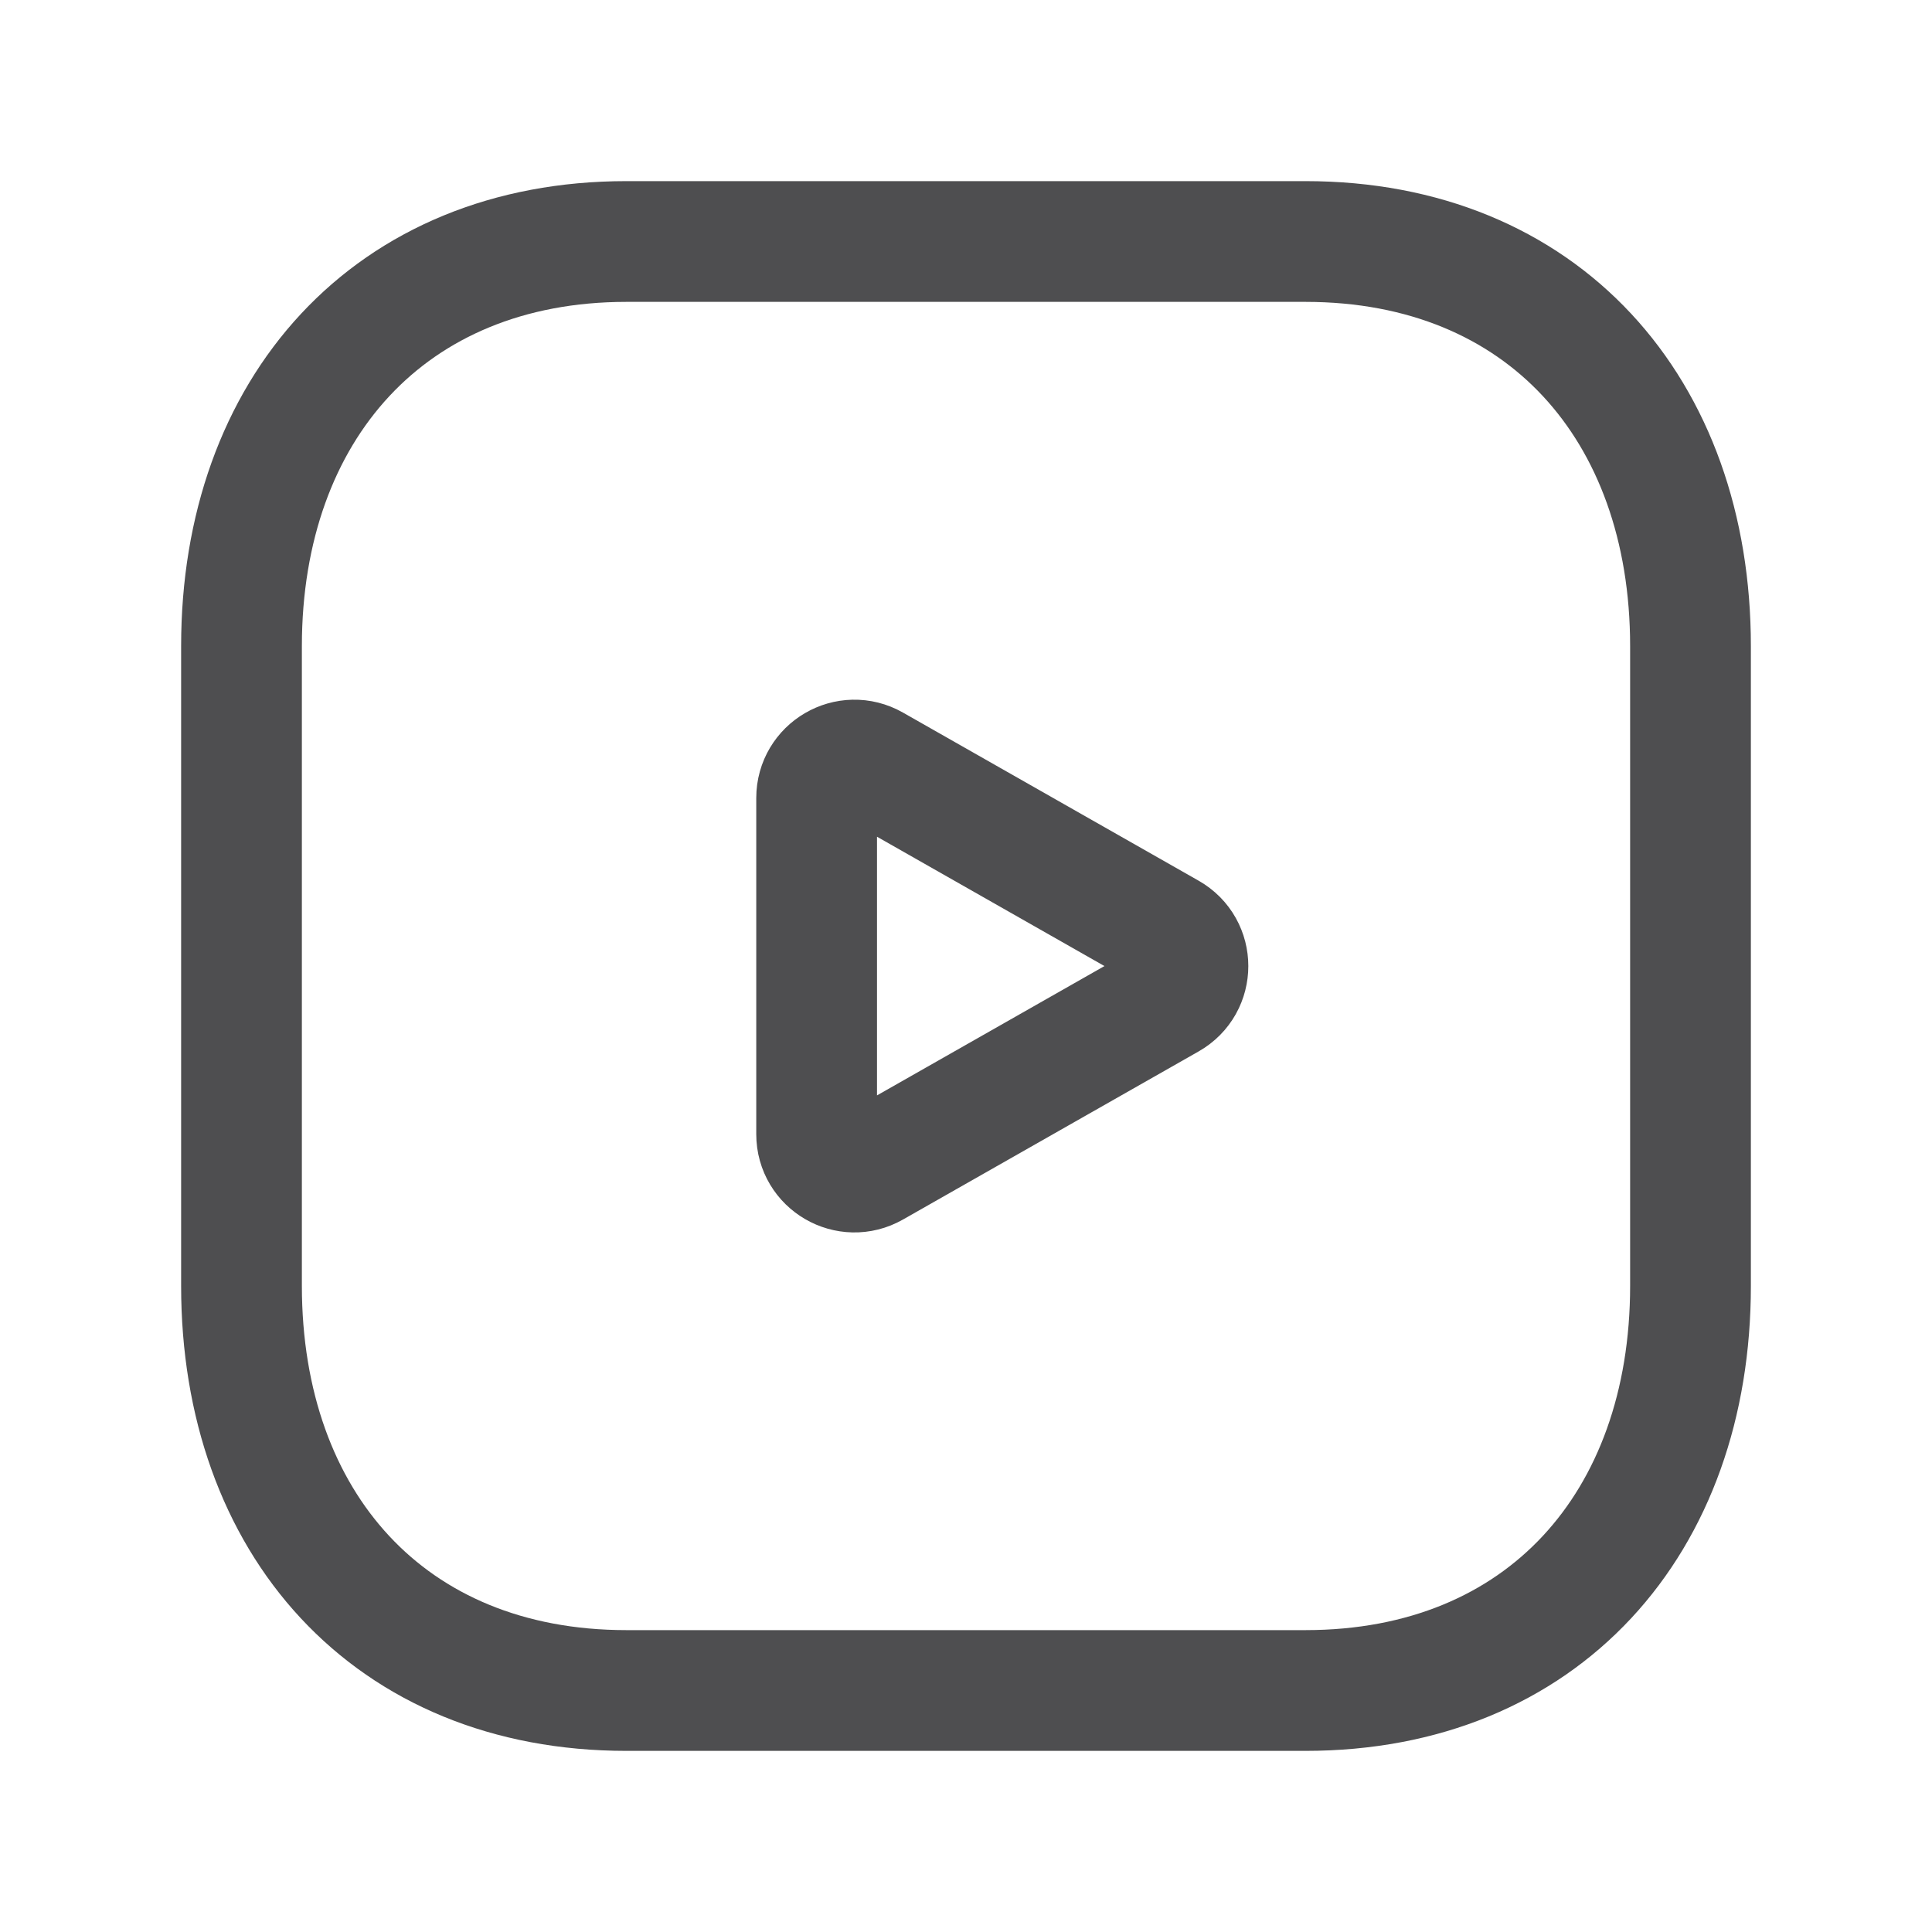
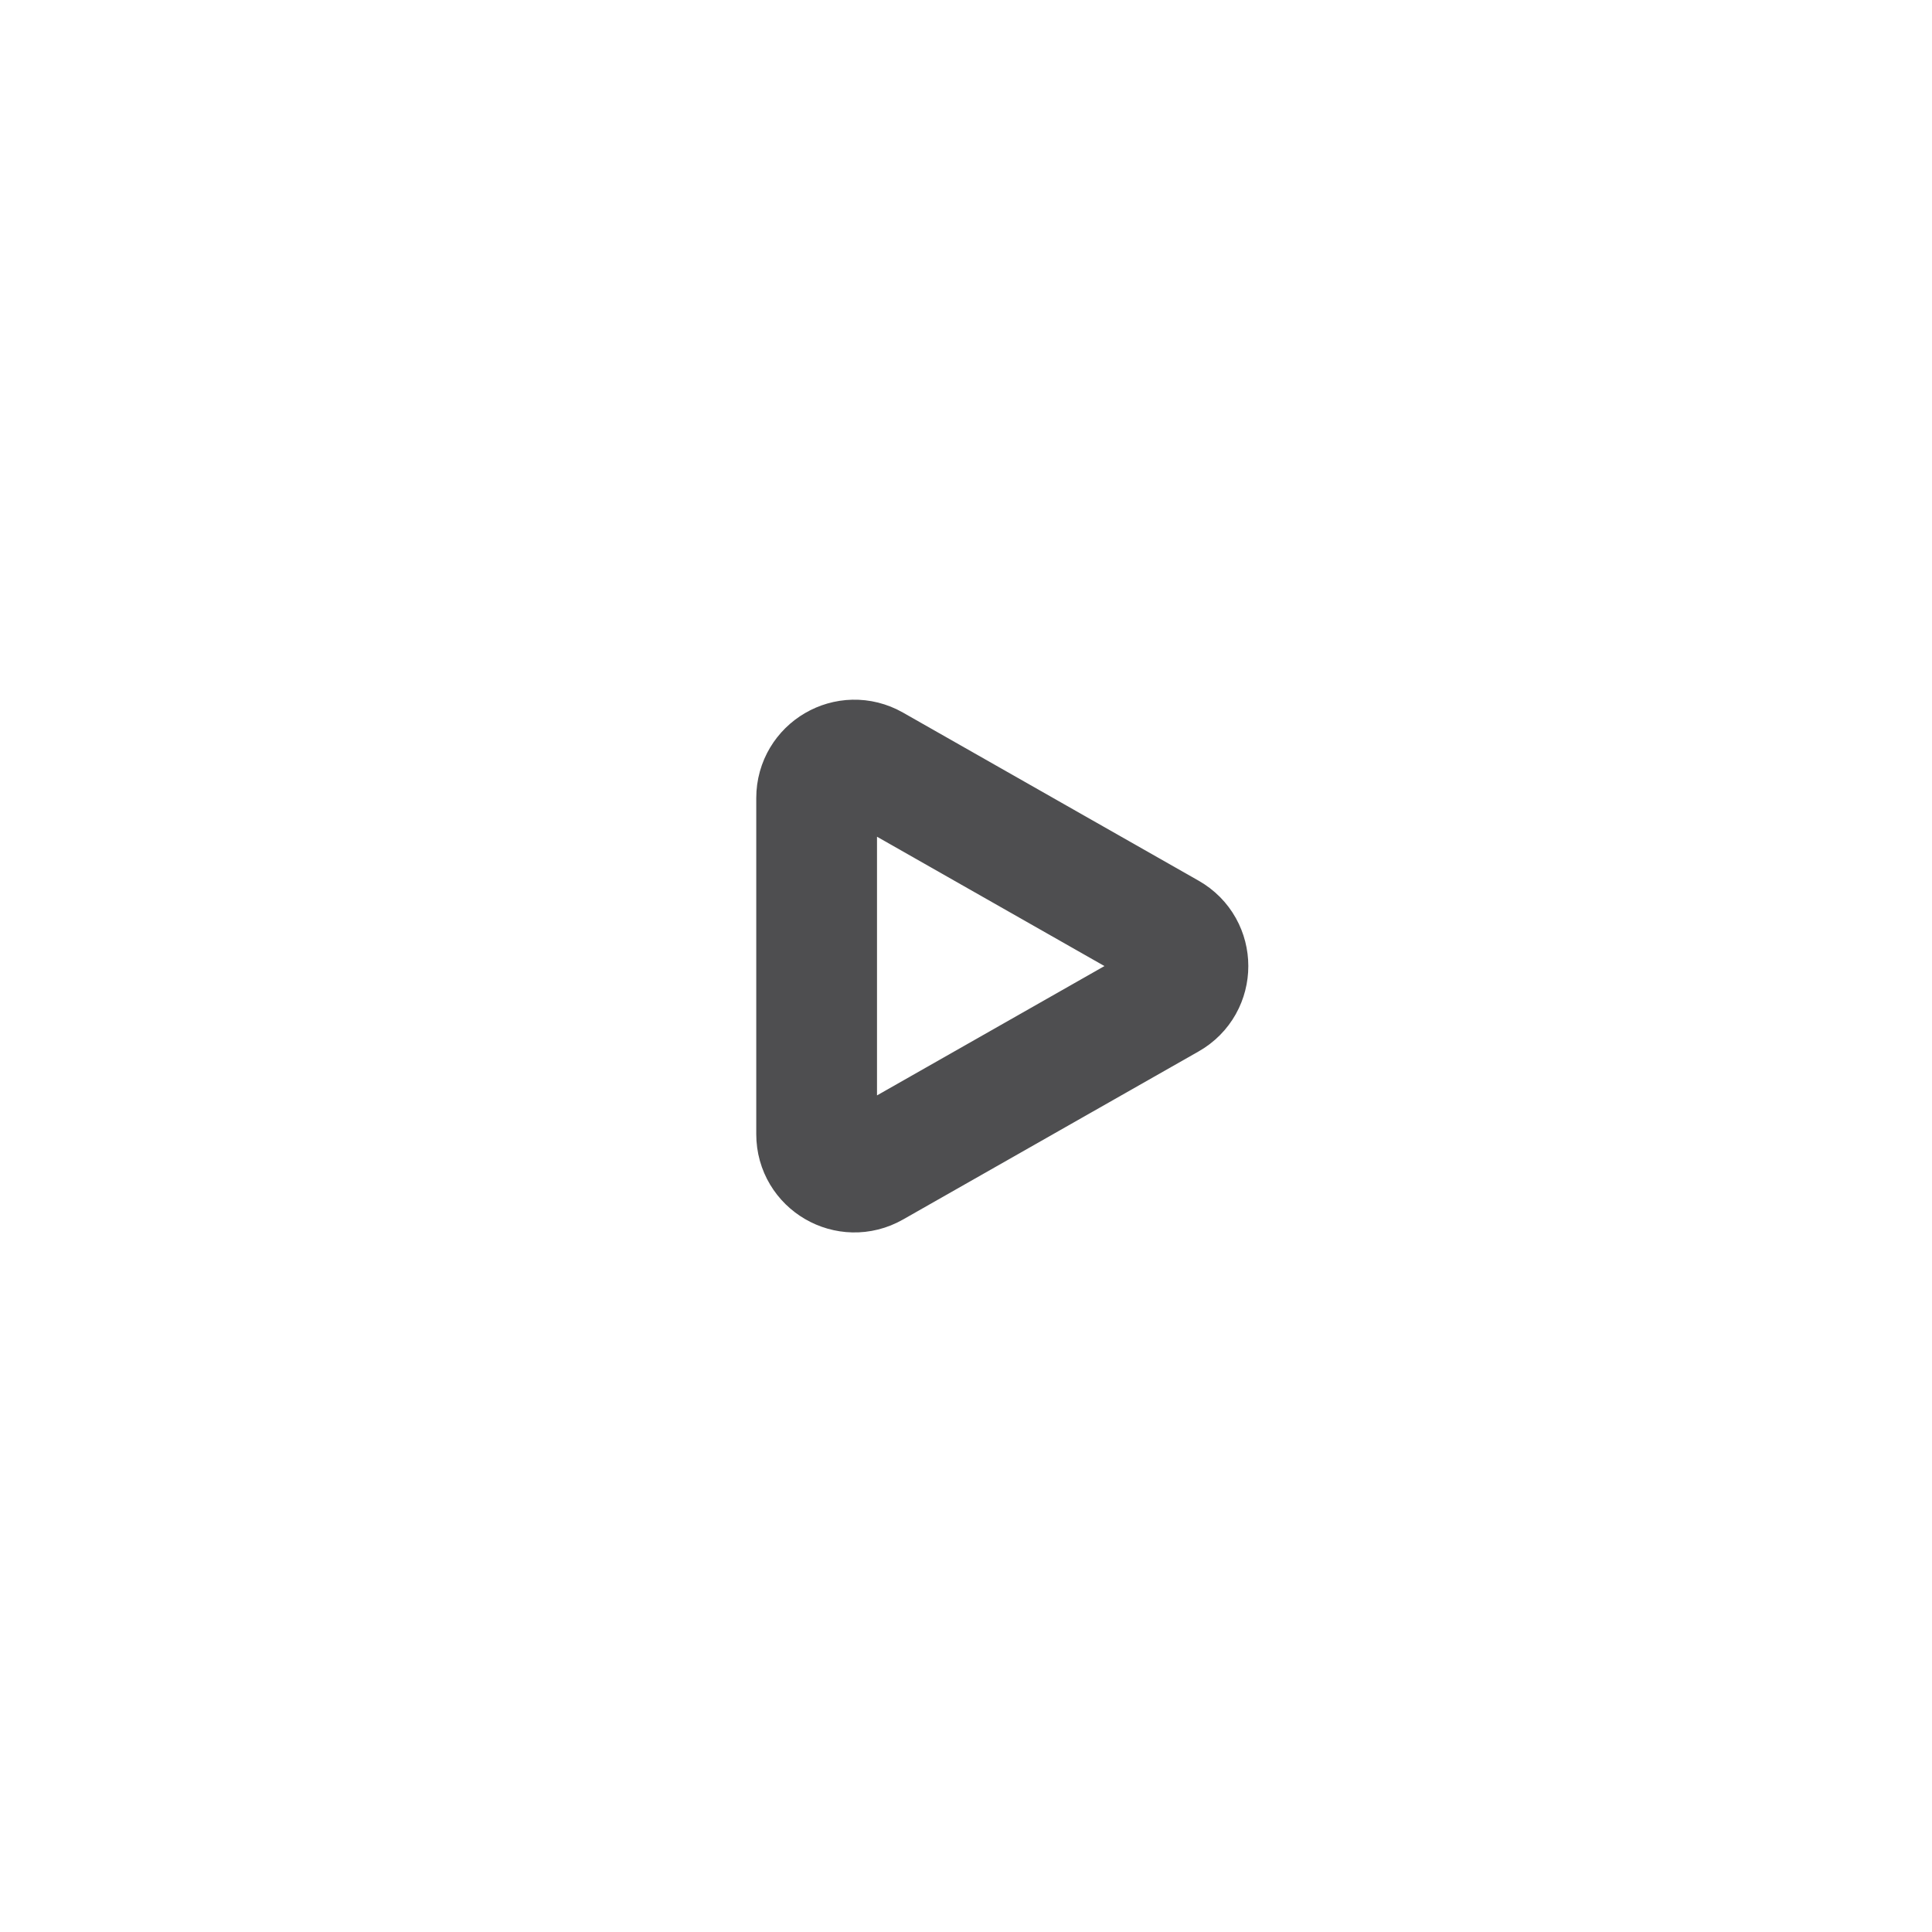
<svg xmlns="http://www.w3.org/2000/svg" width="16" height="16" viewBox="0 0 16 16" fill="none">
-   <path fill-rule="evenodd" clip-rule="evenodd" d="M10.811 2H5.188C3.229 2 2 3.387 2 5.351V10.649C2 12.613 3.223 14 5.188 14H10.811C12.777 14 14 12.613 14 10.649V5.351C14 3.387 12.777 2 10.811 2Z" stroke="#4E4E50" stroke-linecap="round" stroke-linejoin="round" />
  <path d="M9.679 8.273L7.231 9.665C7.022 9.784 6.763 9.633 6.763 9.393V6.609C6.763 6.368 7.022 6.217 7.231 6.336L9.679 7.728C9.891 7.848 9.891 8.153 9.679 8.273Z" stroke="#4E4E50" stroke-linecap="round" stroke-linejoin="round" />
</svg>